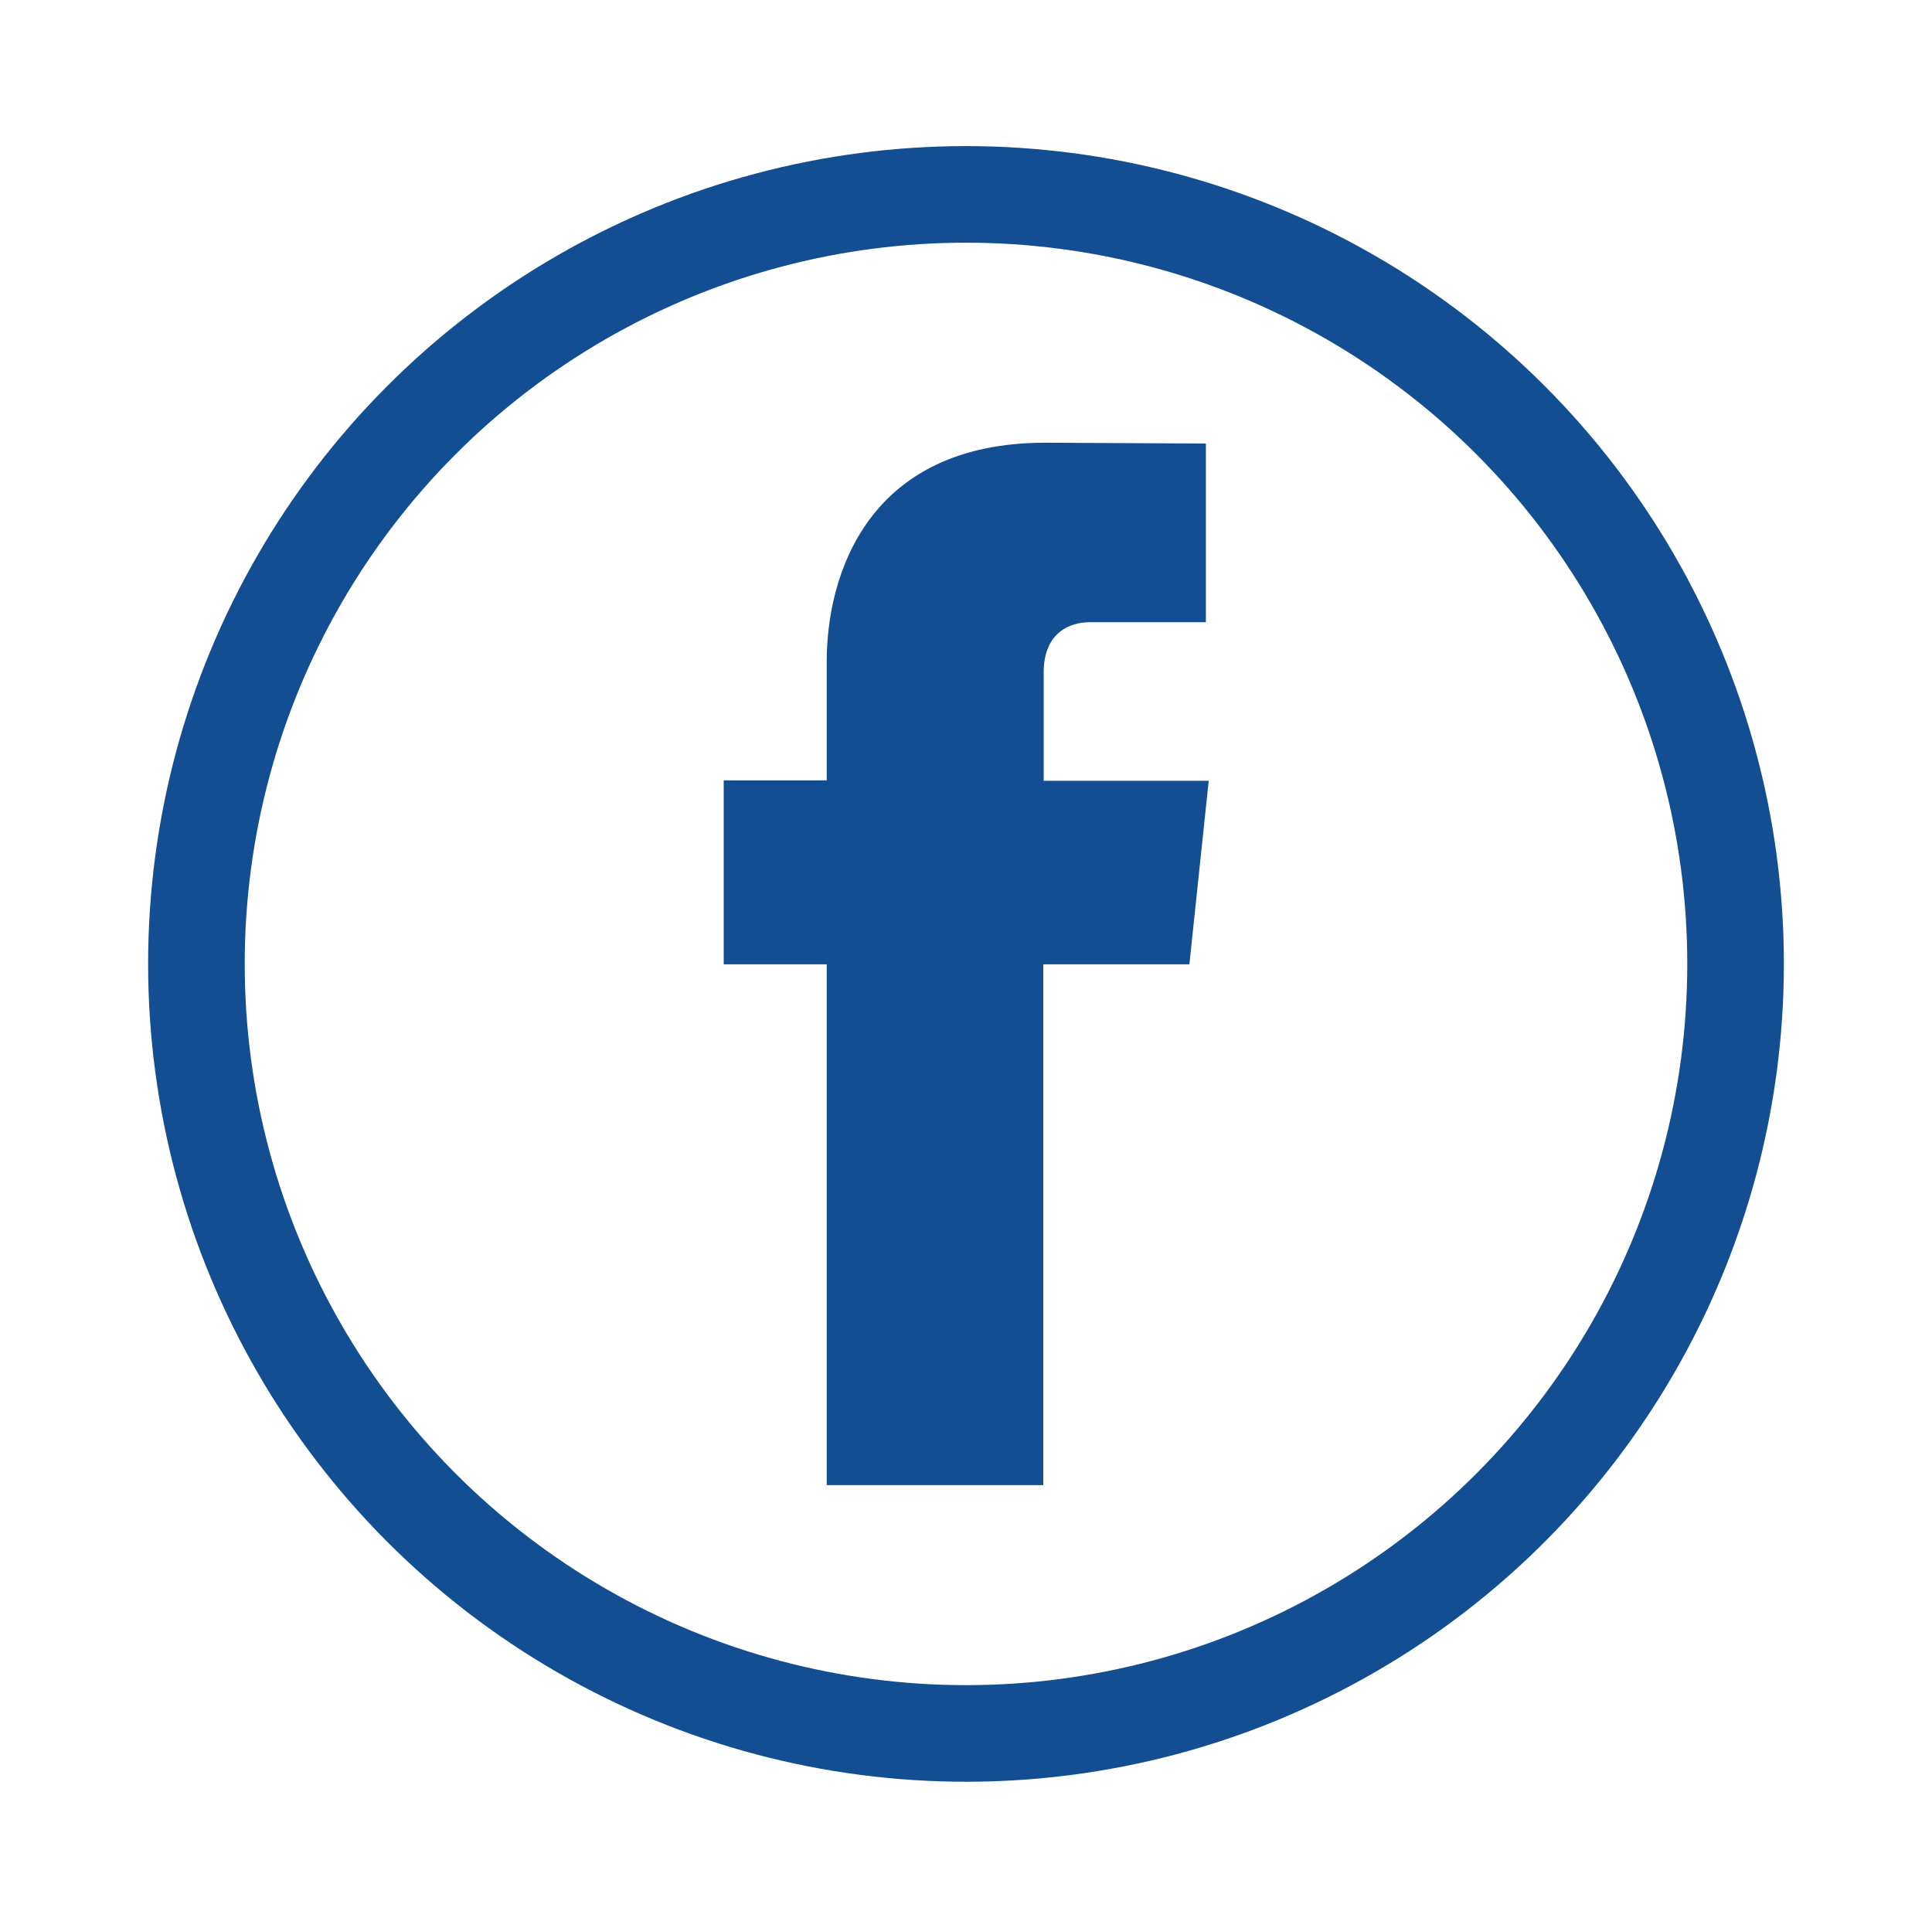
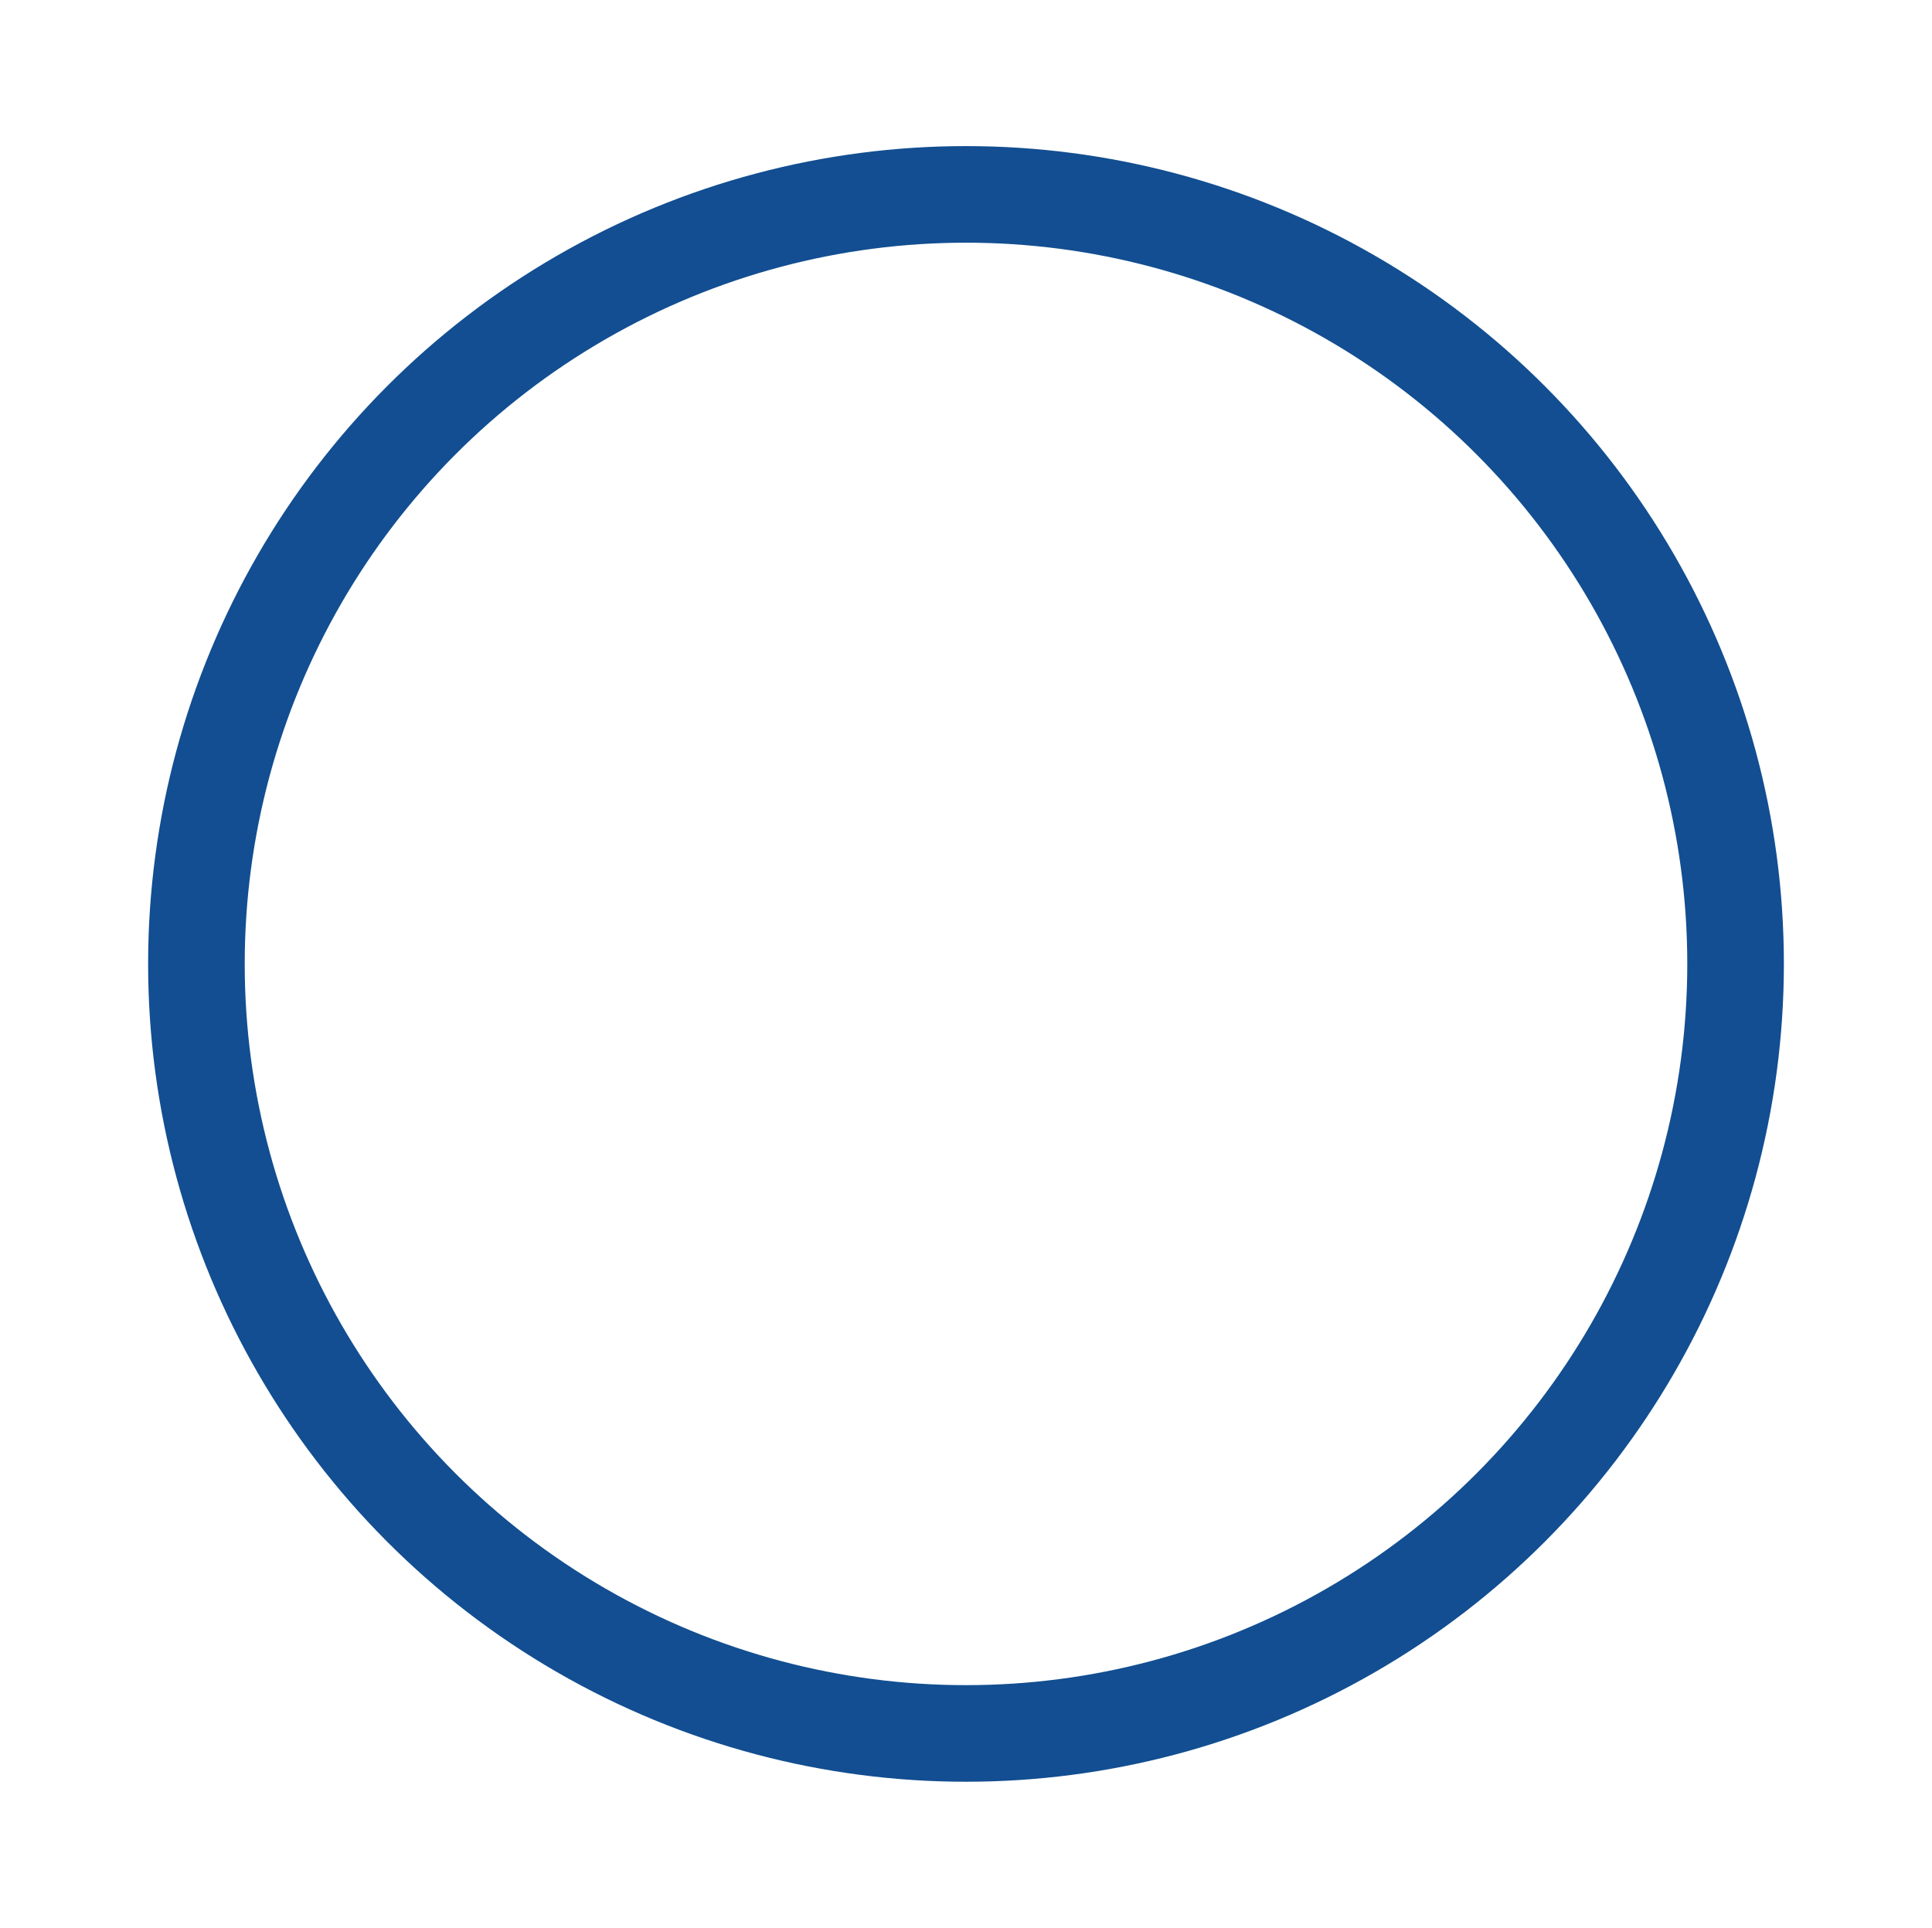
<svg xmlns="http://www.w3.org/2000/svg" version="1.1" id="Capa_1" x="0px" y="0px" width="480px" height="479px" viewBox="0 0 480 479" style="enable-background:new 0 0 480 479;" xml:space="preserve">
  <style type="text/css">
	.st0{fill:none;stroke:#124E91;stroke-width:24;stroke-miterlimit:10;}
	.st1{fill:#124E91;}
</style>
  <circle class="st0" cx="240" cy="239.5" r="191.2" />
-   <path class="st1" d="M295.5,239.6h-36.3V369h-53.8V239.6h-25.6v-45.7h25.6v-29.6c0-21.2,10-54.3,54.3-54.3l39.9,0.2v44.4h-28.9  c-4.7,0-11.4,2.4-11.4,12.5v26.9h41L295.5,239.6z M295.5,239.6" />
</svg>